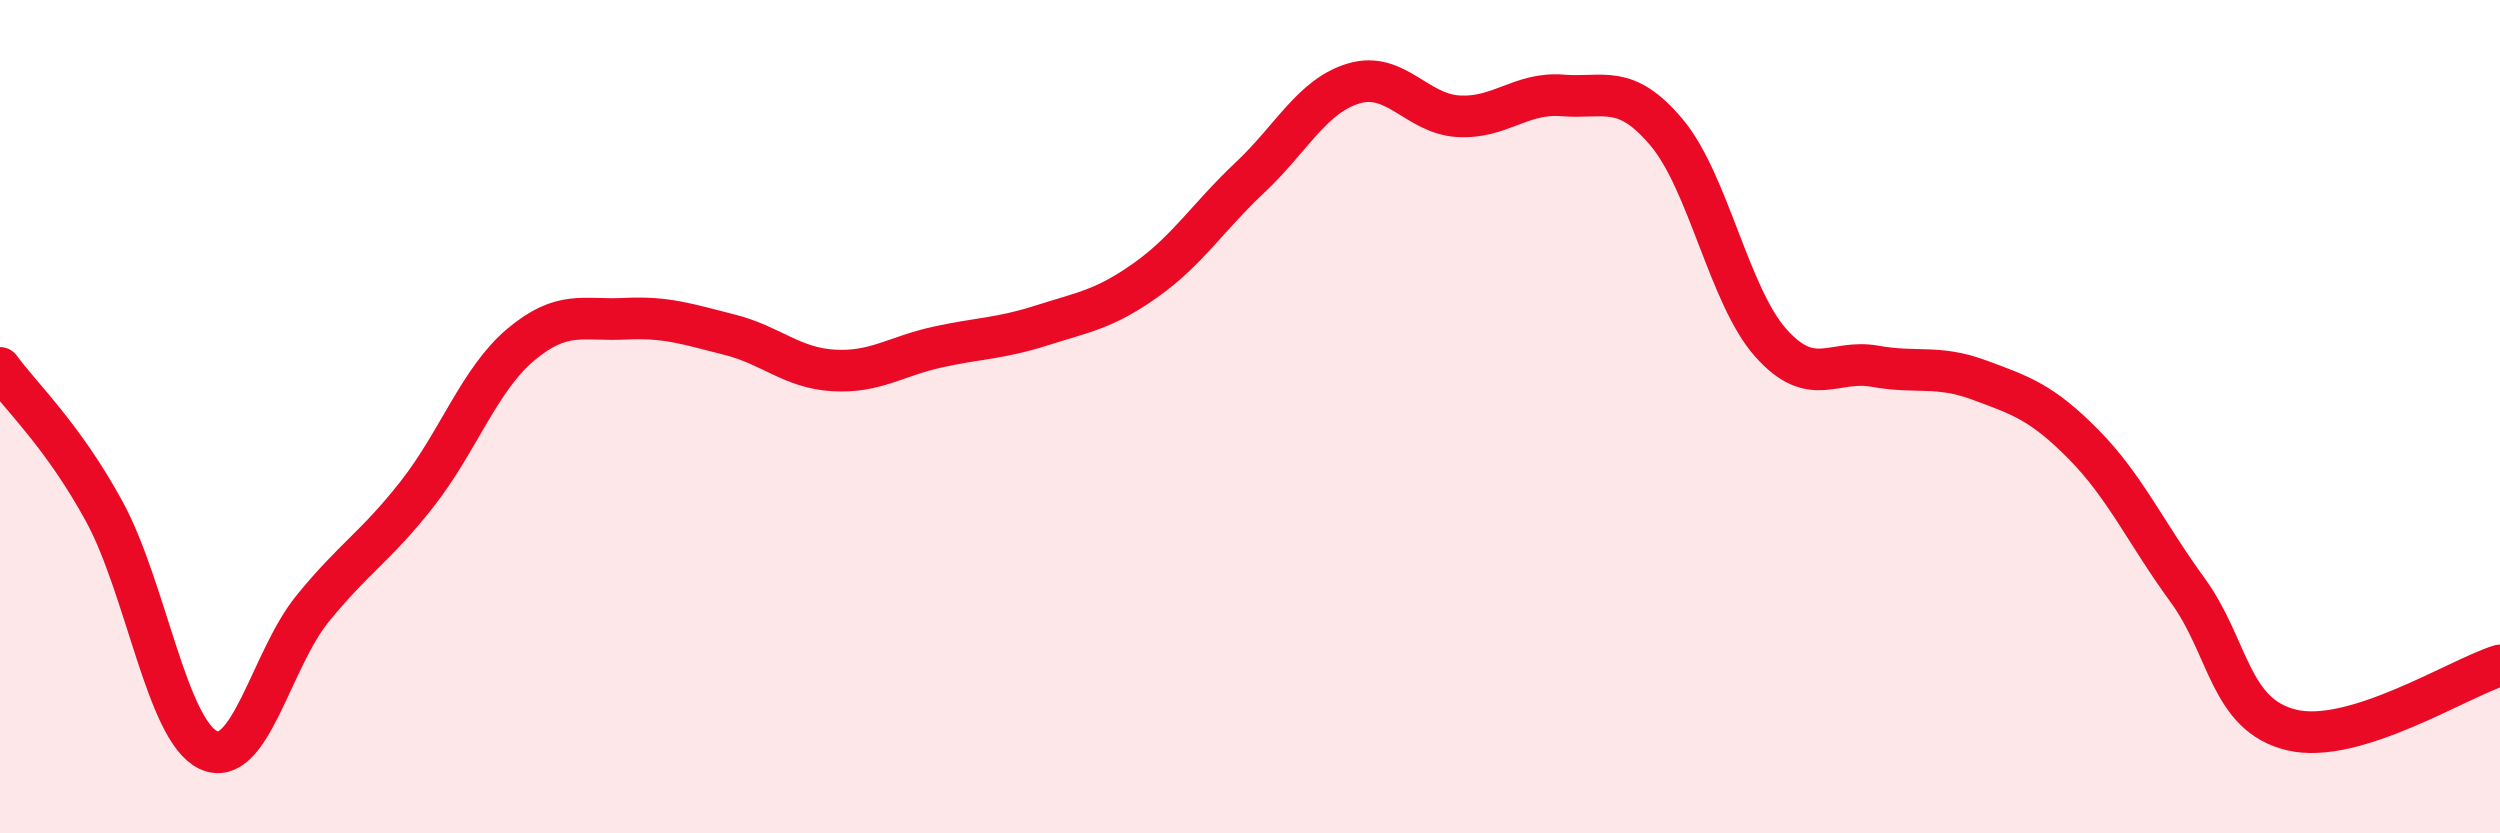
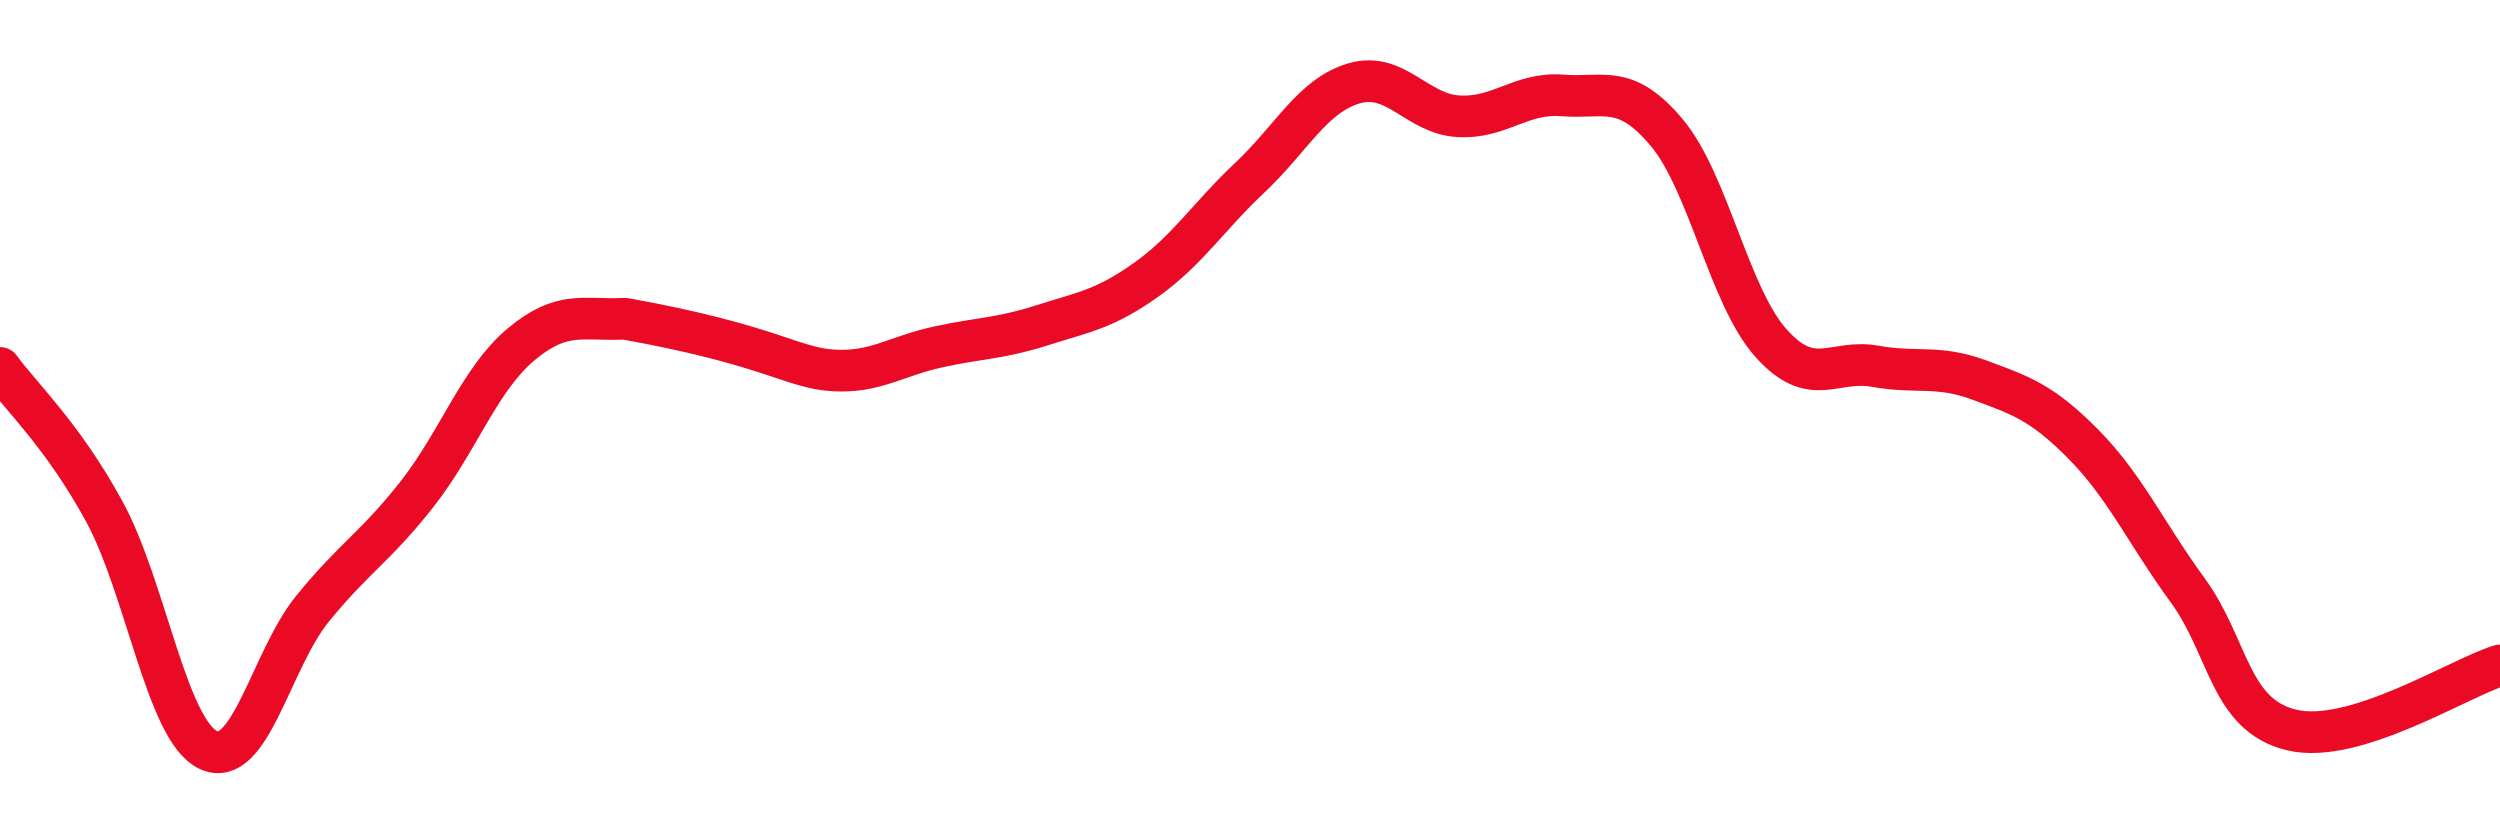
<svg xmlns="http://www.w3.org/2000/svg" width="60" height="20" viewBox="0 0 60 20">
-   <path d="M 0,8.83 C 0.5,9.52 1.5,10.44 2.5,12.27 C 3.5,14.1 4,17.53 5,18 C 6,18.47 6.5,15.84 7.5,14.61 C 8.5,13.38 9,13.14 10,11.87 C 11,10.6 11.5,9.11 12.5,8.27 C 13.5,7.43 14,7.7 15,7.65 C 16,7.6 16.5,7.78 17.5,8.03 C 18.5,8.28 19,8.83 20,8.89 C 21,8.95 21.5,8.55 22.5,8.33 C 23.5,8.11 24,8.13 25,7.81 C 26,7.49 26.5,7.43 27.5,6.72 C 28.5,6.01 29,5.2 30,4.26 C 31,3.32 31.5,2.29 32.5,2 C 33.5,1.71 34,2.73 35,2.79 C 36,2.85 36.5,2.21 37.5,2.29 C 38.5,2.37 39,1.99 40,3.18 C 41,4.37 41.5,7.11 42.5,8.23 C 43.5,9.35 44,8.61 45,8.79 C 46,8.97 46.5,8.75 47.5,9.12 C 48.5,9.49 49,9.65 50,10.66 C 51,11.67 51.5,12.79 52.5,14.16 C 53.5,15.53 53.5,17.16 55,17.52 C 56.5,17.88 59,16.28 60,15.97L60 20L0 20Z" fill="#EB0A25" opacity="0.1" stroke-linecap="round" stroke-linejoin="round" />
-   <path d="M 0,8.83 C 0.5,9.52 1.5,10.44 2.5,12.27 C 3.5,14.1 4,17.53 5,18 C 6,18.47 6.5,15.84 7.5,14.61 C 8.5,13.38 9,13.14 10,11.87 C 11,10.6 11.5,9.11 12.5,8.27 C 13.5,7.43 14,7.7 15,7.65 C 16,7.6 16.5,7.78 17.5,8.03 C 18.5,8.28 19,8.83 20,8.89 C 21,8.95 21.5,8.55 22.5,8.33 C 23.5,8.11 24,8.13 25,7.81 C 26,7.49 26.5,7.43 27.5,6.72 C 28.5,6.01 29,5.2 30,4.26 C 31,3.32 31.5,2.29 32.5,2 C 33.5,1.71 34,2.73 35,2.79 C 36,2.85 36.5,2.21 37.5,2.29 C 38.5,2.37 39,1.99 40,3.18 C 41,4.37 41.5,7.11 42.5,8.23 C 43.5,9.35 44,8.61 45,8.79 C 46,8.97 46.5,8.75 47.5,9.12 C 48.5,9.49 49,9.65 50,10.66 C 51,11.67 51.5,12.79 52.5,14.16 C 53.5,15.53 53.5,17.16 55,17.52 C 56.5,17.88 59,16.28 60,15.97" stroke="#EB0A25" stroke-width="1" fill="none" stroke-linecap="round" stroke-linejoin="round" />
+   <path d="M 0,8.83 C 0.5,9.52 1.5,10.44 2.5,12.27 C 3.5,14.1 4,17.53 5,18 C 6,18.47 6.5,15.84 7.5,14.61 C 8.5,13.38 9,13.14 10,11.87 C 11,10.6 11.5,9.11 12.5,8.27 C 13.5,7.43 14,7.7 15,7.65 C 18.5,8.28 19,8.83 20,8.89 C 21,8.95 21.5,8.55 22.5,8.33 C 23.5,8.11 24,8.13 25,7.81 C 26,7.49 26.5,7.43 27.5,6.72 C 28.5,6.01 29,5.2 30,4.26 C 31,3.32 31.5,2.29 32.5,2 C 33.5,1.71 34,2.73 35,2.79 C 36,2.85 36.5,2.21 37.5,2.29 C 38.5,2.37 39,1.99 40,3.18 C 41,4.37 41.5,7.11 42.5,8.23 C 43.5,9.35 44,8.61 45,8.79 C 46,8.97 46.5,8.75 47.5,9.12 C 48.5,9.49 49,9.65 50,10.66 C 51,11.67 51.5,12.79 52.5,14.16 C 53.5,15.53 53.5,17.16 55,17.52 C 56.5,17.88 59,16.28 60,15.97" stroke="#EB0A25" stroke-width="1" fill="none" stroke-linecap="round" stroke-linejoin="round" />
</svg>